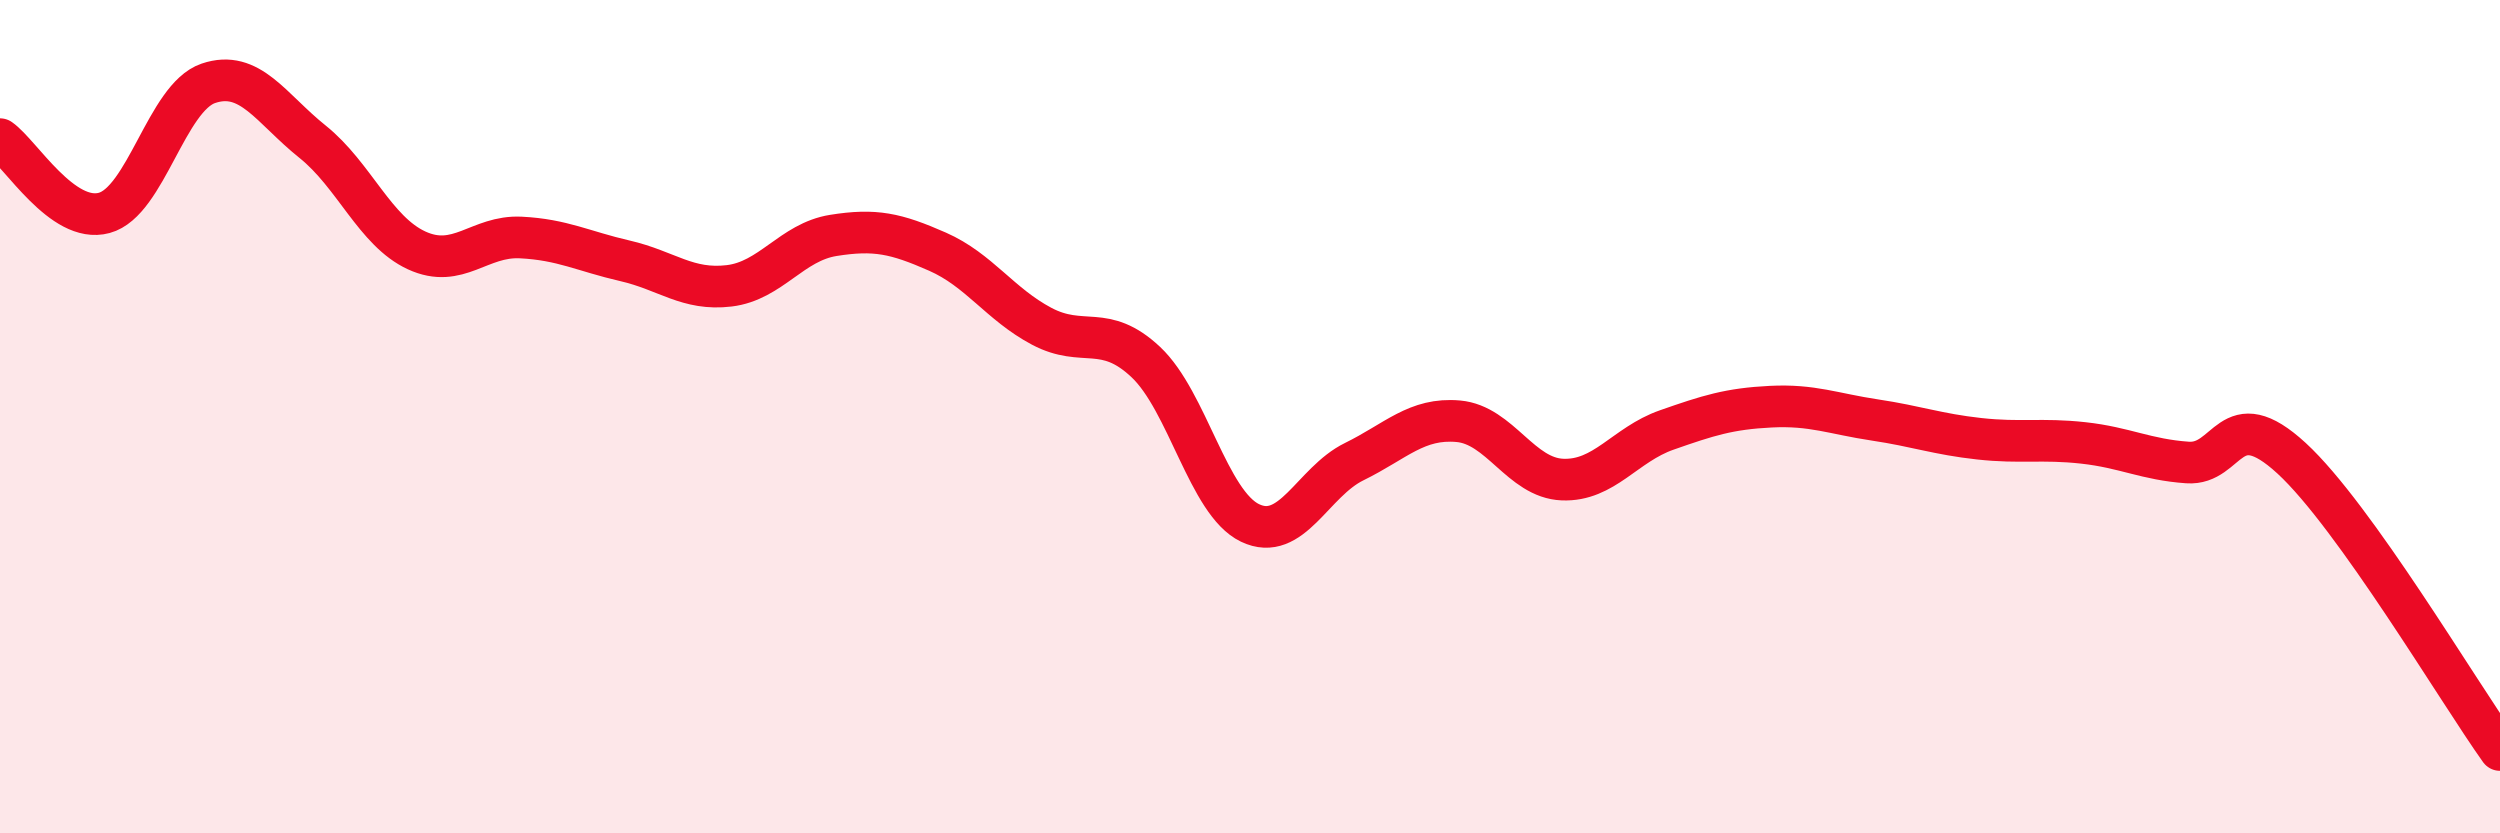
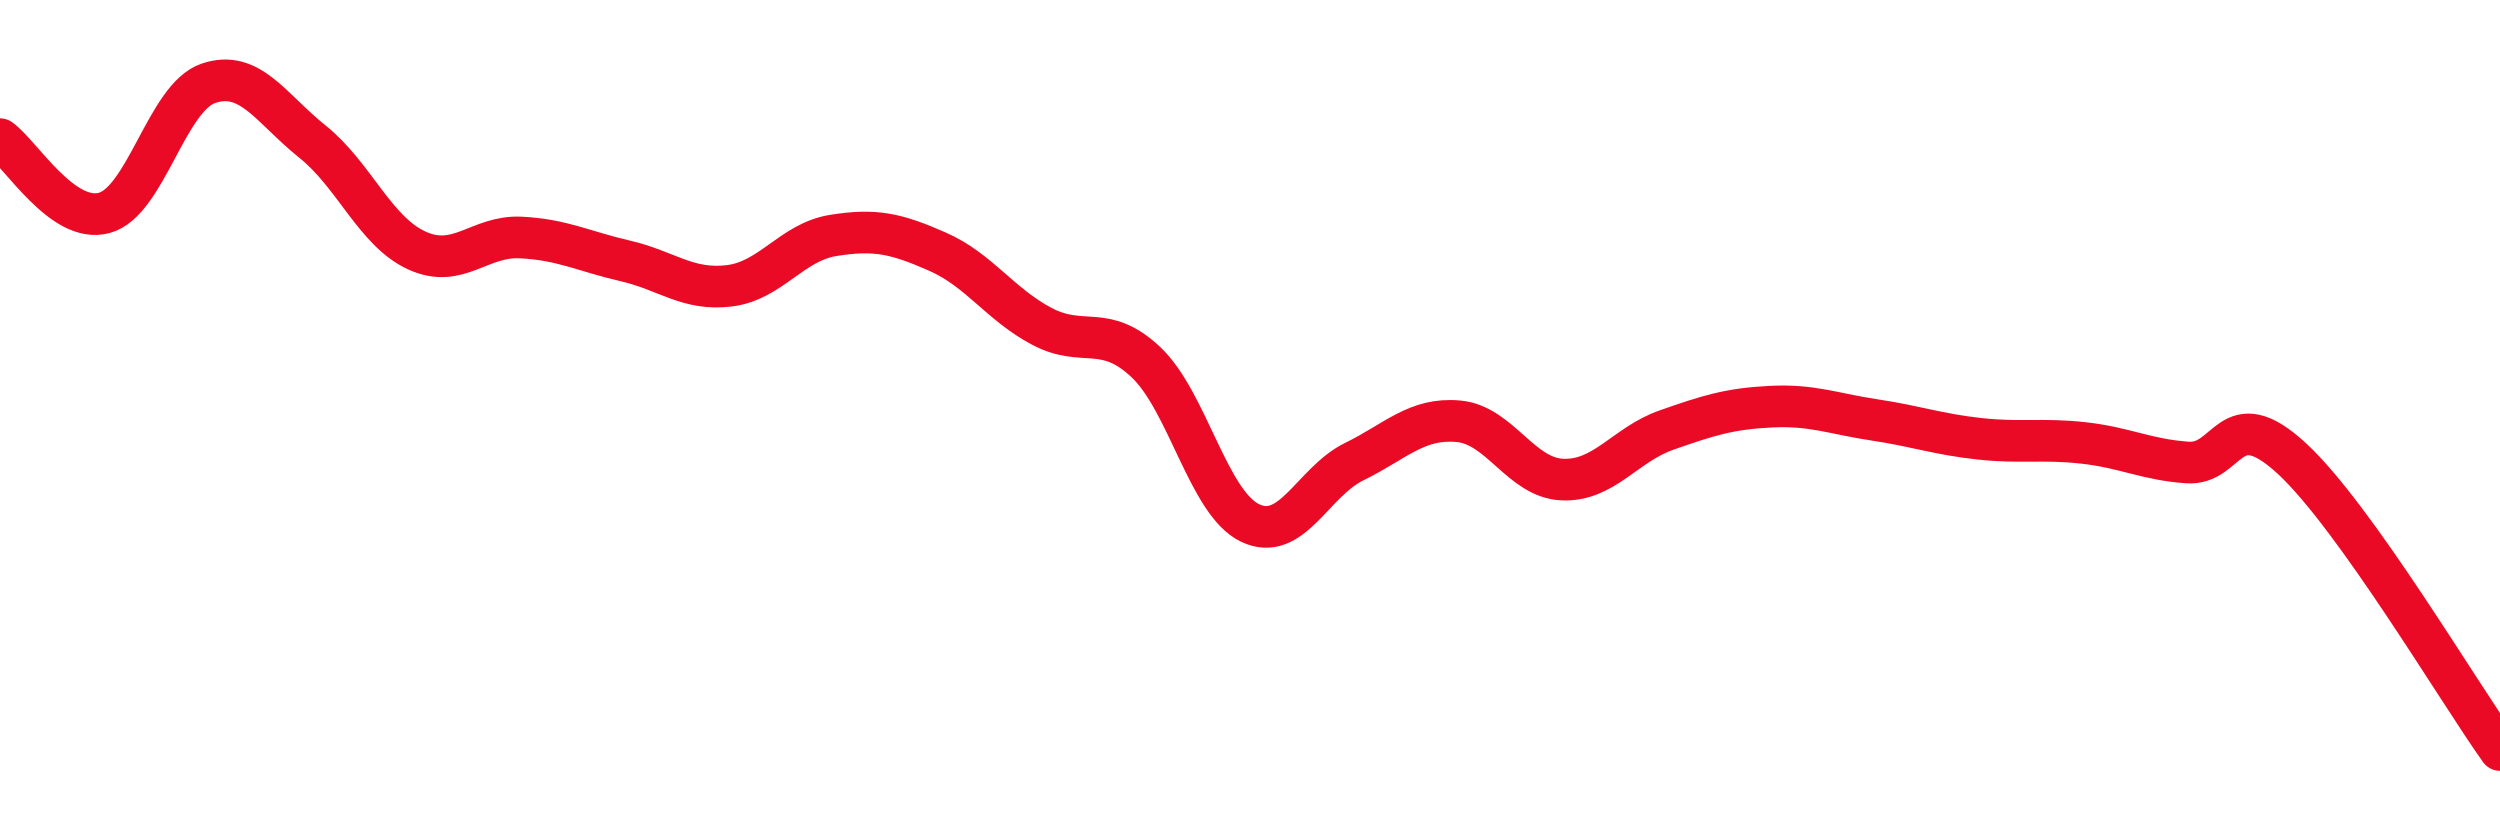
<svg xmlns="http://www.w3.org/2000/svg" width="60" height="20" viewBox="0 0 60 20">
-   <path d="M 0,3.34 C 0.5,3.69 1.5,5.38 2.5,5.11 C 3.5,4.84 4,2.34 5,2 C 6,1.66 6.5,2.6 7.5,3.4 C 8.5,4.2 9,5.55 10,6.01 C 11,6.47 11.5,5.65 12.5,5.7 C 13.5,5.75 14,6.03 15,6.26 C 16,6.49 16.5,6.98 17.5,6.86 C 18.5,6.74 19,5.81 20,5.65 C 21,5.49 21.5,5.6 22.5,6.04 C 23.5,6.48 24,7.3 25,7.83 C 26,8.36 26.5,7.75 27.5,8.69 C 28.5,9.63 29,12.07 30,12.55 C 31,13.03 31.5,11.57 32.5,11.08 C 33.5,10.59 34,10.02 35,10.11 C 36,10.2 36.5,11.47 37.5,11.51 C 38.5,11.55 39,10.67 40,10.32 C 41,9.97 41.5,9.81 42.5,9.76 C 43.5,9.71 44,9.93 45,10.08 C 46,10.23 46.5,10.42 47.5,10.53 C 48.5,10.64 49,10.52 50,10.63 C 51,10.74 51.5,11.03 52.5,11.1 C 53.5,11.17 53.5,9.62 55,11 C 56.5,12.38 59,16.6 60,18L60 20L0 20Z" fill="#EB0A25" opacity="0.1" stroke-linecap="round" stroke-linejoin="round" />
  <path d="M 0,3.34 C 0.5,3.69 1.5,5.38 2.5,5.11 C 3.5,4.84 4,2.34 5,2 C 6,1.66 6.5,2.6 7.5,3.4 C 8.5,4.2 9,5.55 10,6.01 C 11,6.47 11.5,5.65 12.5,5.7 C 13.5,5.75 14,6.03 15,6.26 C 16,6.49 16.5,6.98 17.5,6.86 C 18.5,6.74 19,5.81 20,5.65 C 21,5.49 21.5,5.6 22.5,6.04 C 23.5,6.48 24,7.3 25,7.83 C 26,8.36 26.5,7.75 27.5,8.69 C 28.5,9.63 29,12.07 30,12.55 C 31,13.03 31.5,11.57 32.5,11.08 C 33.5,10.59 34,10.02 35,10.11 C 36,10.2 36.5,11.47 37.5,11.51 C 38.5,11.55 39,10.67 40,10.32 C 41,9.97 41.5,9.81 42.5,9.76 C 43.5,9.71 44,9.93 45,10.08 C 46,10.23 46.5,10.42 47.5,10.53 C 48.5,10.64 49,10.52 50,10.63 C 51,10.74 51.5,11.03 52.5,11.1 C 53.5,11.17 53.5,9.62 55,11 C 56.5,12.38 59,16.6 60,18" stroke="#EB0A25" stroke-width="1" fill="none" stroke-linecap="round" stroke-linejoin="round" />
</svg>